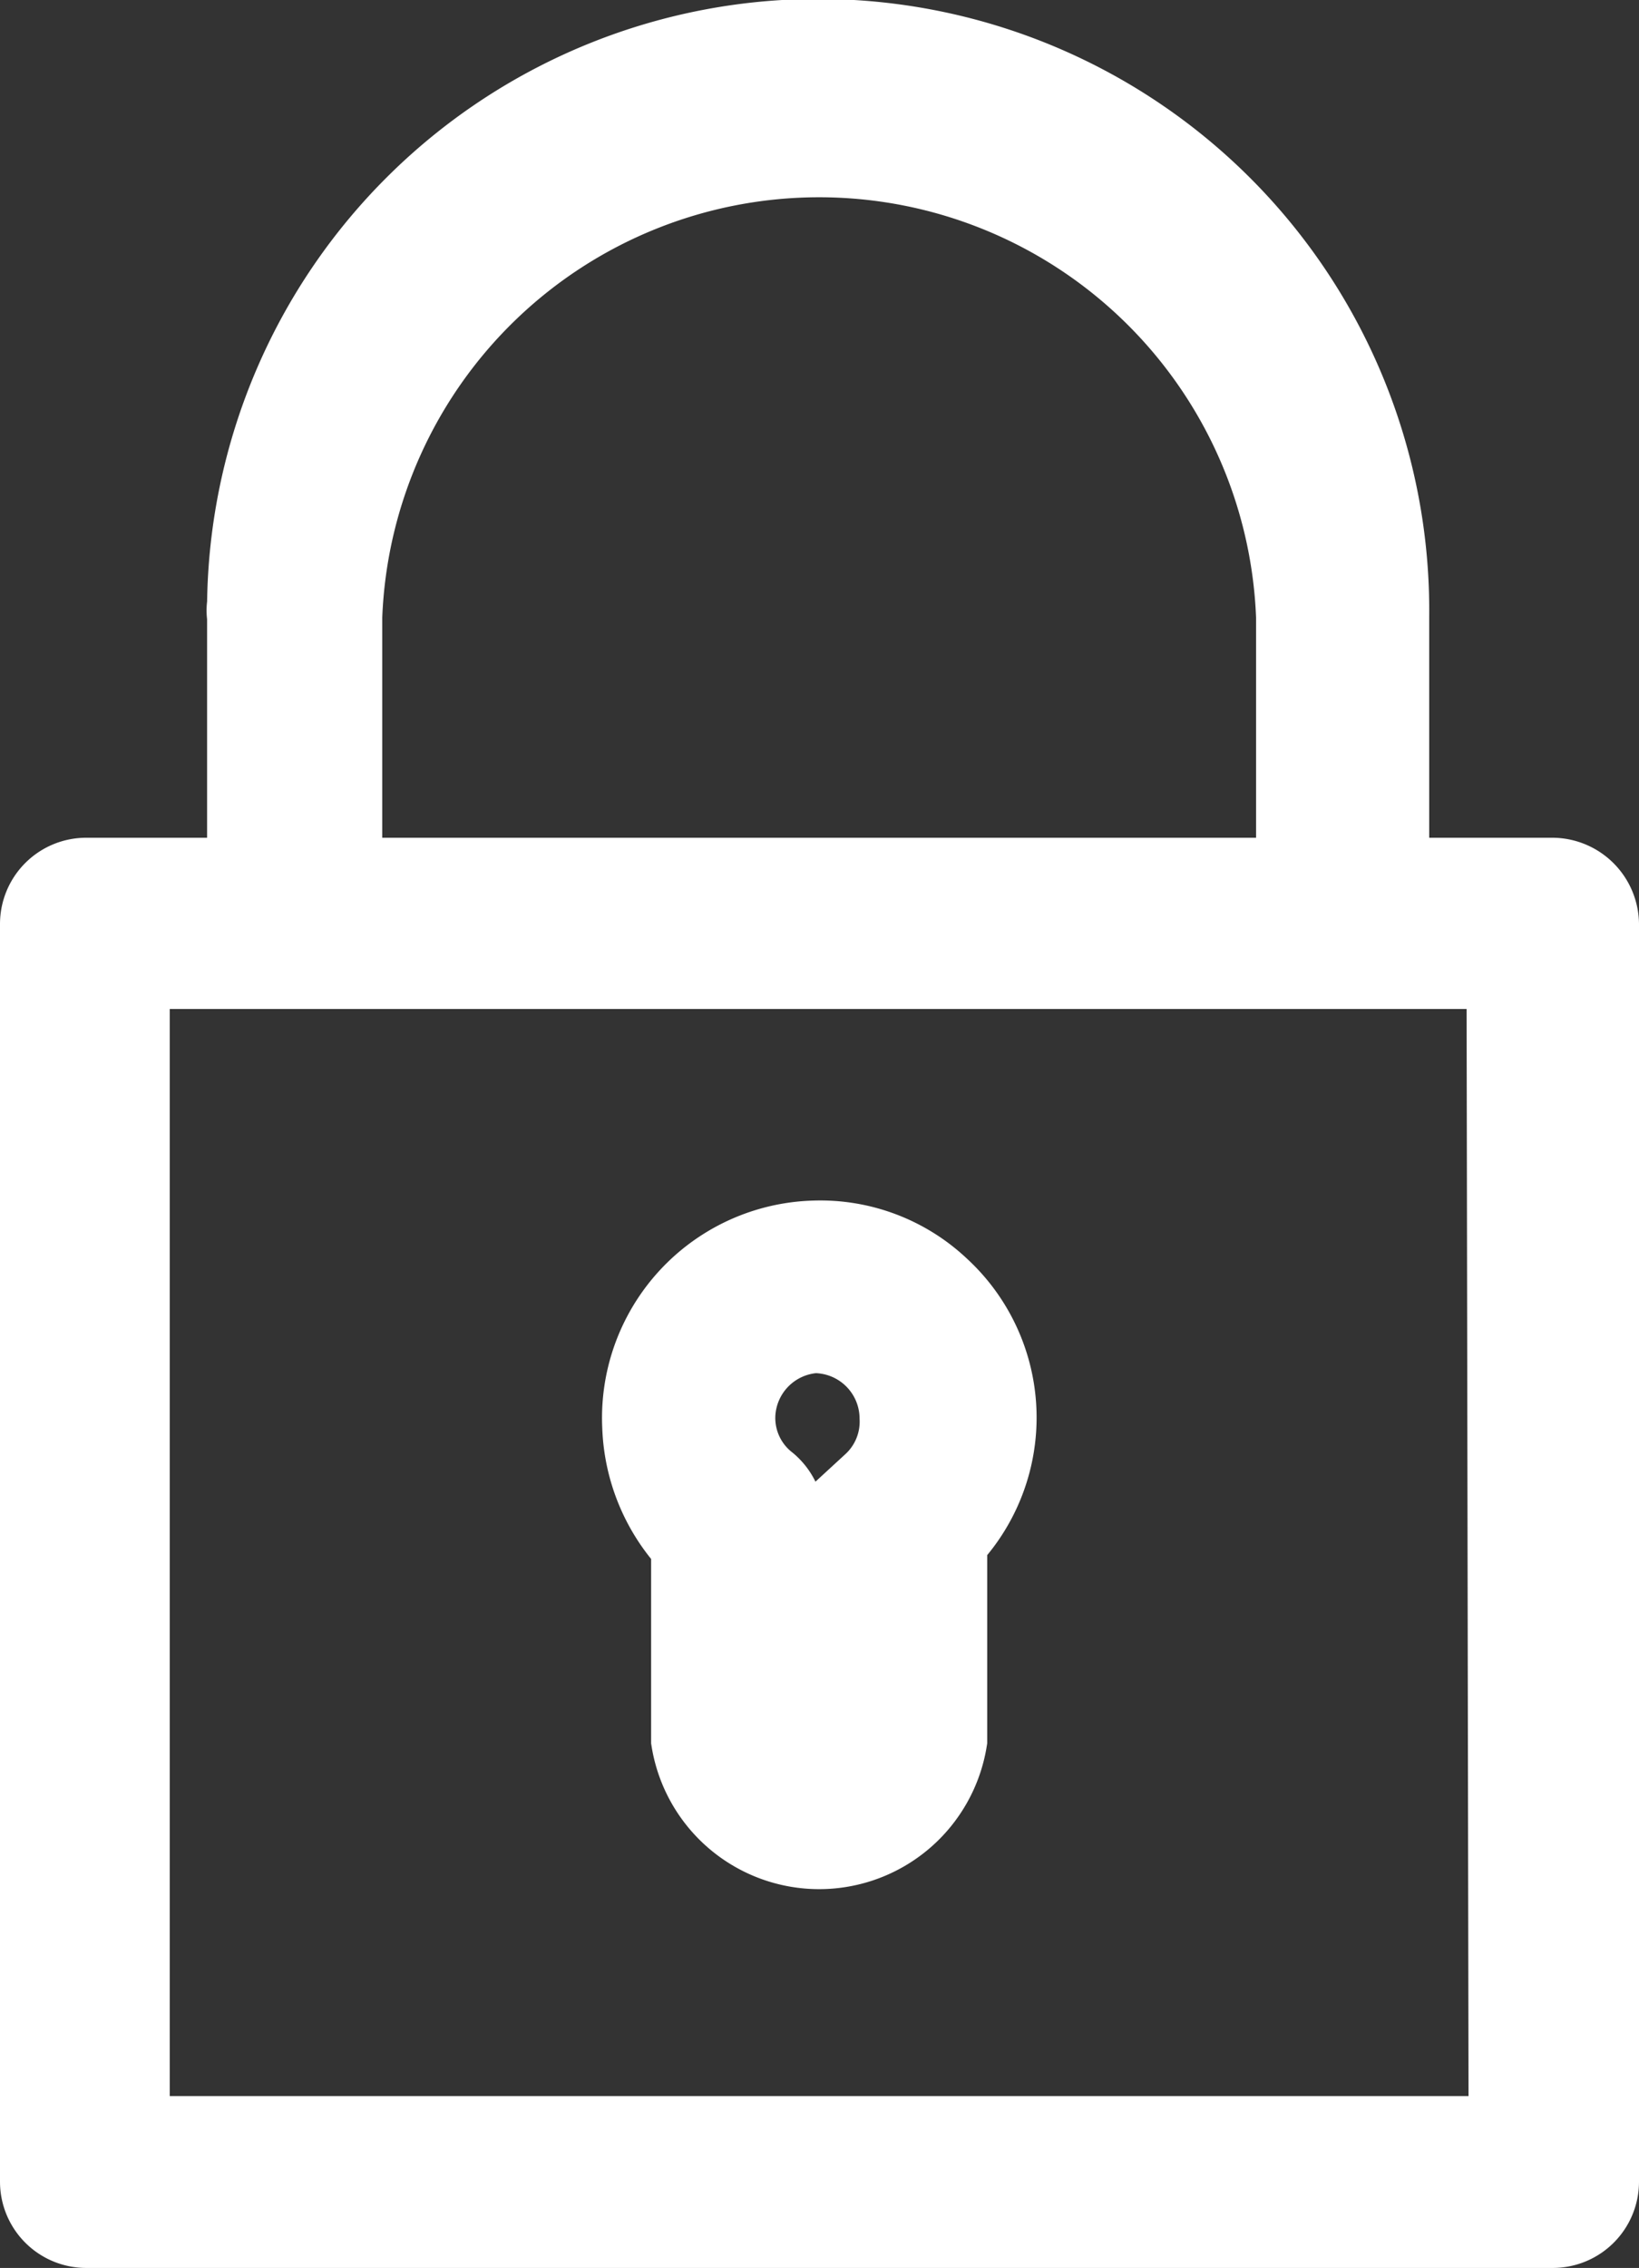
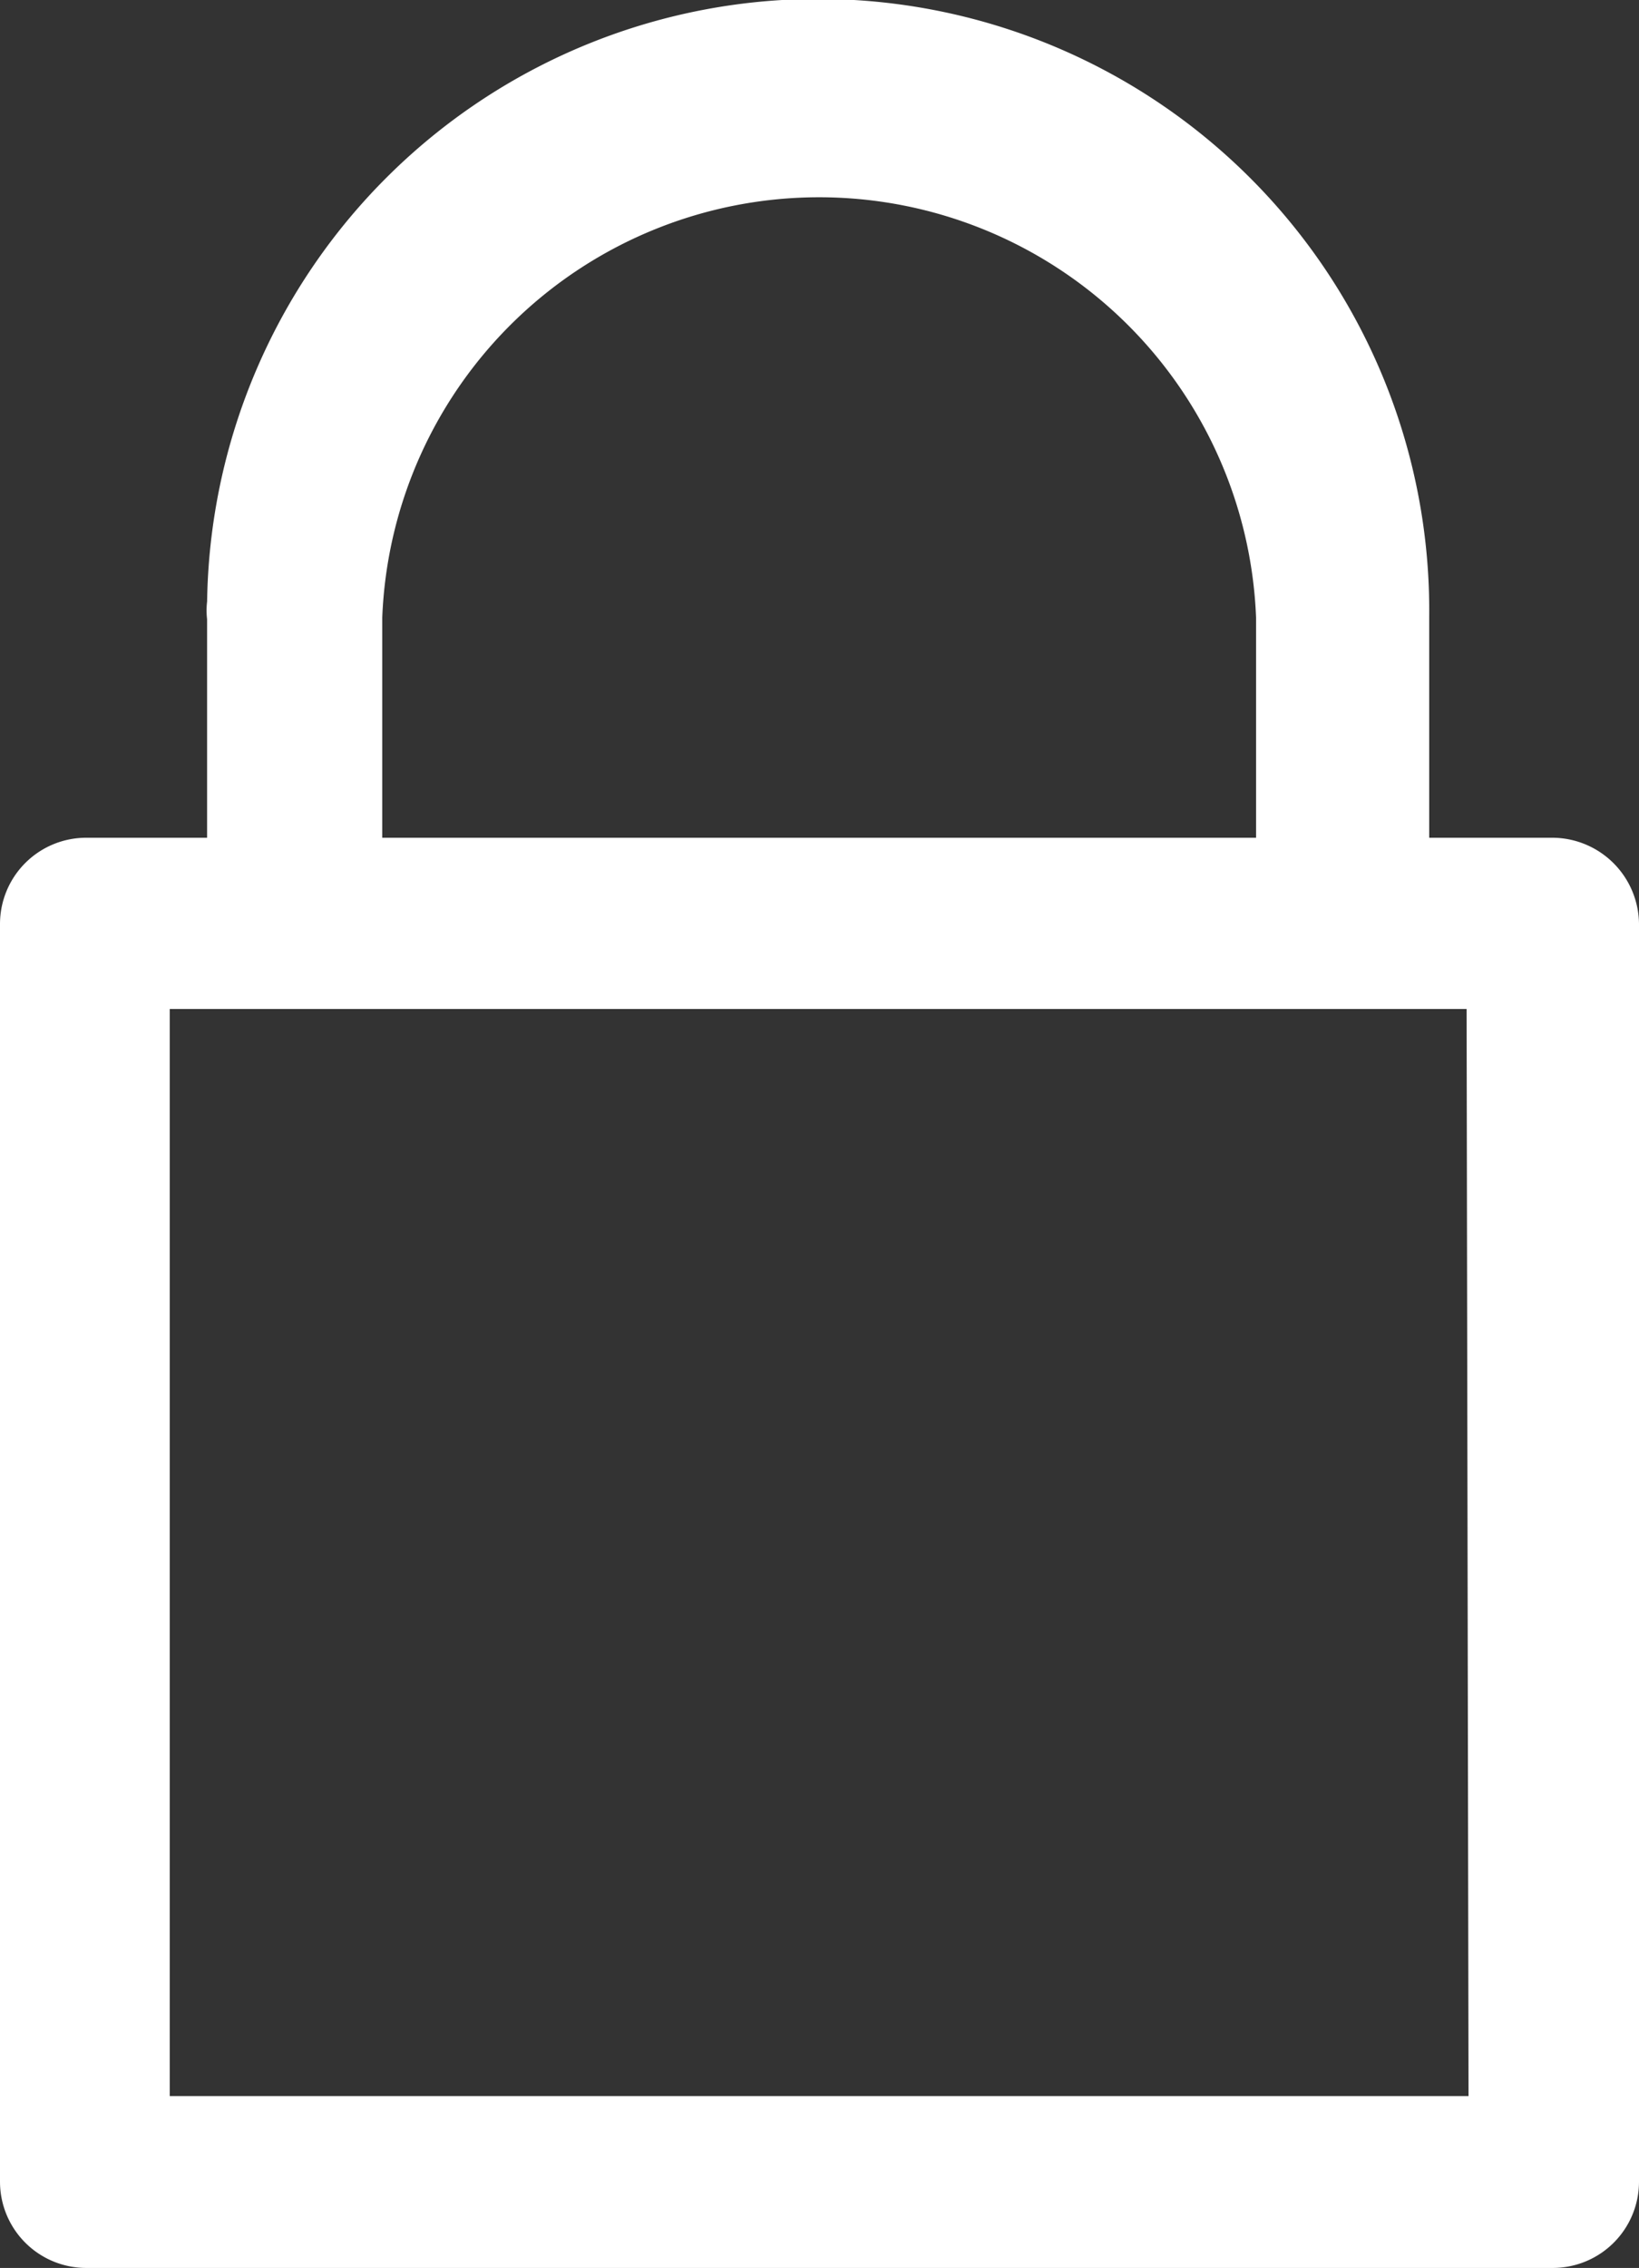
<svg xmlns="http://www.w3.org/2000/svg" viewBox="0 0 24.14 33.38">
  <rect x="0" y="0" width="24.14" height="33.38" fill="#333333" stroke="none" />
  <defs>
    <style>.cls-1{fill:#fff;stroke:#fff;}</style>
  </defs>
  <title>Risorsa 4icon</title>
  <g id="Livello_2" data-name="Livello 2">
    <g id="Livello_1-2" data-name="Livello 1">
      <g id="Group_5" data-name="Group 5">
        <path id="Path_5" data-name="Path 5" class="cls-1" d="M22.87,12.83H20.55V9.08a8.48,8.48,0,1,0-17-.19.61.61,0,0,0,0,.19v3.75H1.27a.77.77,0,0,0-.77.77h0V32.11a.77.77,0,0,0,.77.77h21.6a.77.77,0,0,0,.77-.77V13.6A.78.78,0,0,0,22.87,12.83ZM5.13,9.08A6.94,6.94,0,0,1,19,9.08v3.75H5.13Zm17,22.27H2v-17H22.1Z" />
-         <path id="Path_6" data-name="Path 6" class="cls-1" d="M12,18.17A2.7,2.7,0,0,0,9.37,21a2.75,2.75,0,0,0,.72,1.76v2.86a2,2,0,0,0,3.95,0V22.7a2.68,2.68,0,0,0-.14-3.81A2.65,2.65,0,0,0,12,18.17Zm.8,3.6a.77.77,0,0,0-.29.6v3.2a.43.43,0,0,1-.43.43.44.44,0,0,1-.44-.43v-3.2a.78.78,0,0,0-.28-.6,1.14,1.14,0,0,1-.44-.95A1.17,1.17,0,0,1,12,19.71h0a1.17,1.17,0,0,1,1.16,1.15A1.15,1.15,0,0,1,12.79,21.77Z" />
      </g>
    </g>
  </g>
</svg>